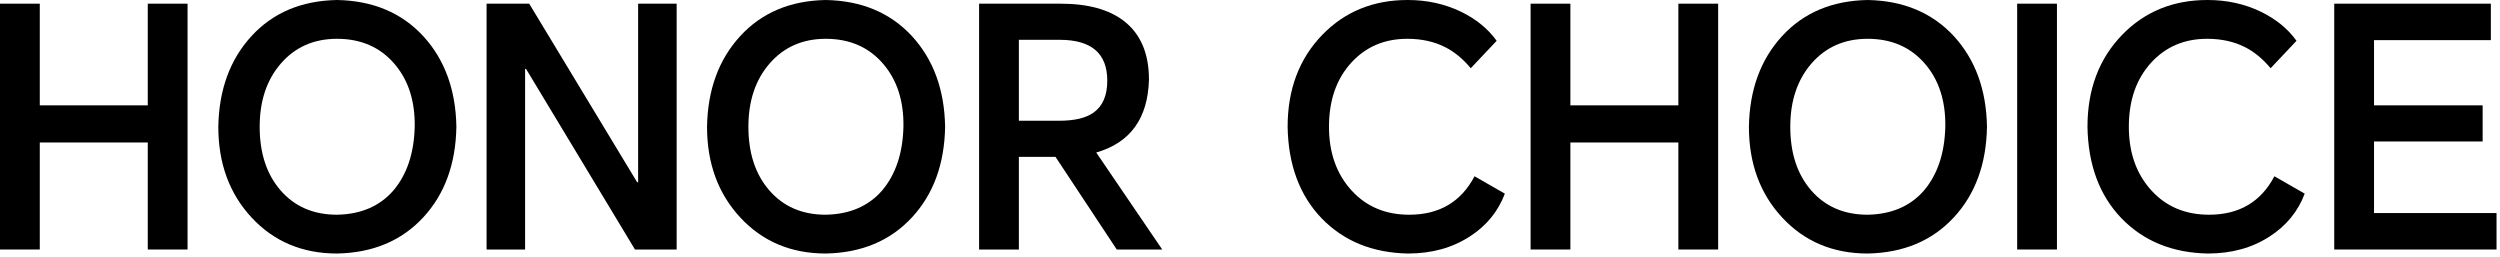
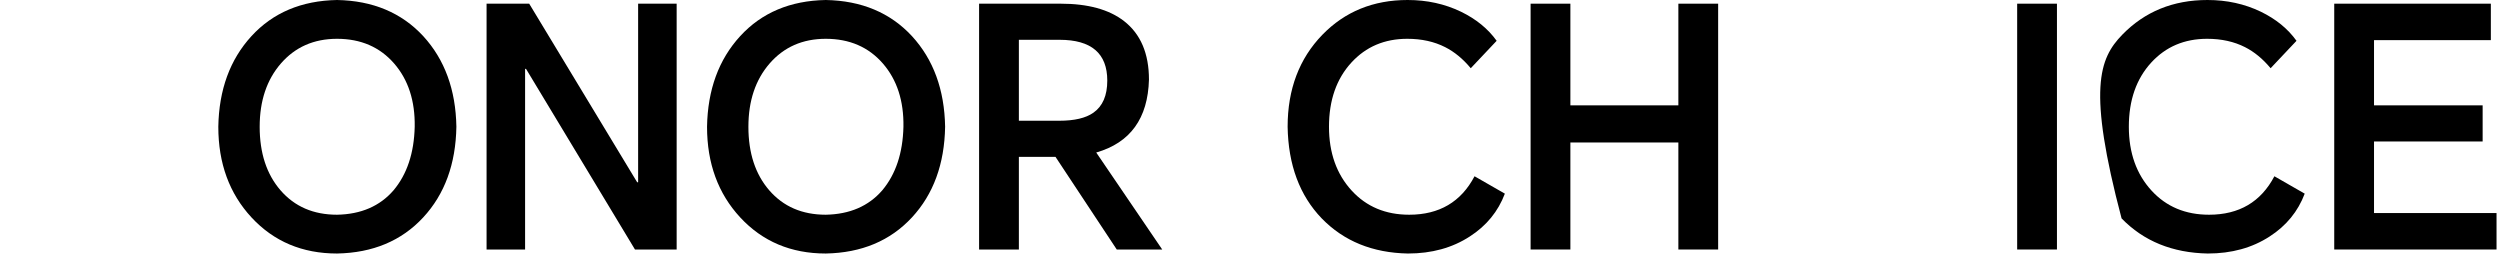
<svg xmlns="http://www.w3.org/2000/svg" width="642" height="66" viewBox="0 0 642 66" fill="none">
-   <path d="M0 64.073V0.945H10.216V27.055H37.947V0.945H48.164V64.073H37.947V36.589H10.216V64.073H0Z" fill="black" />
  <path d="M86.55 65.104C77.631 65.104 70.307 62.012 64.577 55.828C58.901 49.701 56.063 41.943 56.063 32.552C56.225 23.047 59.063 15.288 64.577 9.276C70.091 3.264 77.415 0.172 86.55 0C95.74 0.172 103.119 3.264 108.686 9.276C114.2 15.288 117.038 23.047 117.2 32.552C117.038 42.114 114.2 49.873 108.686 55.828C103.119 61.84 95.74 64.932 86.55 65.104ZM66.685 32.552C66.685 39.309 68.469 44.748 72.037 48.871C75.658 53.051 80.496 55.141 86.55 55.141C92.713 55.026 97.551 52.936 101.064 48.871C104.524 44.748 106.335 39.309 106.497 32.552C106.605 25.91 104.848 20.499 101.227 16.319C97.551 12.082 92.659 9.963 86.55 9.963C80.604 9.963 75.793 12.082 72.118 16.319C68.496 20.499 66.685 25.91 66.685 32.552Z" fill="black" />
  <path d="M124.951 64.073V0.945H135.897L163.628 46.81H163.871V0.945H173.764V64.073H163.061L135.087 17.693H134.843V64.073H124.951Z" fill="black" />
  <path d="M212.056 65.104C203.137 65.104 195.812 62.012 190.082 55.828C184.406 49.701 181.568 41.943 181.568 32.552C181.731 23.047 184.569 15.288 190.082 9.276C195.596 3.264 202.92 0.172 212.056 0C221.245 0.172 228.624 3.264 234.192 9.276C239.705 15.288 242.543 23.047 242.706 32.552C242.543 42.114 239.705 49.873 234.192 55.828C228.624 61.84 221.245 64.932 212.056 65.104ZM192.19 32.552C192.19 39.309 193.974 44.748 197.542 48.871C201.164 53.051 206.002 55.141 212.056 55.141C218.218 55.026 223.056 52.936 226.57 48.871C230.029 44.748 231.84 39.309 232.003 32.552C232.111 25.91 230.354 20.499 226.732 16.319C223.056 12.082 218.164 9.963 212.056 9.963C206.11 9.963 201.299 12.082 197.623 16.319C194.001 20.499 192.19 25.91 192.19 32.552Z" fill="black" />
  <path d="M298.458 64.073H286.782L271.052 40.282H261.646V64.073H251.43V0.945H272.349C279.376 0.945 284.809 2.434 288.647 5.411C292.917 8.732 295.053 13.742 295.053 20.442C294.782 30.405 290.269 36.646 281.512 39.166L298.458 64.073ZM261.646 31.006H272.025C275.917 31.006 278.836 30.319 280.782 28.945C283.16 27.284 284.35 24.536 284.35 20.699C284.35 13.714 280.268 10.221 272.106 10.221H261.646V31.006Z" fill="black" />
  <path d="M386.448 49.73C384.718 54.311 381.718 57.975 377.448 60.724C372.961 63.644 367.664 65.104 361.555 65.104C352.474 64.932 345.095 61.926 339.419 56.086C333.744 50.188 330.825 42.343 330.662 32.552C330.662 22.932 333.635 15.059 339.582 8.932C345.366 2.977 352.663 0 361.474 0C366.447 0 371.015 1.002 375.177 3.006C379.069 4.896 382.123 7.386 384.34 10.479L377.691 17.521C375.691 15.117 373.502 13.313 371.123 12.11C368.312 10.679 365.069 9.963 361.393 9.963C355.555 9.963 350.771 11.996 347.041 16.061C343.203 20.241 341.284 25.738 341.284 32.552C341.284 39.251 343.23 44.72 347.122 48.957C350.906 53.08 355.825 55.141 361.88 55.141C369.61 55.141 375.204 51.848 378.664 45.264L386.448 49.73Z" fill="black" />
  <path d="M393.058 64.073V0.945H403.274V27.055H431.005V0.945H441.221V64.073H431.005V36.589H403.274V64.073H393.058Z" fill="black" />
-   <path d="M479.608 65.104C470.689 65.104 463.364 62.012 457.634 55.828C451.958 49.701 449.121 41.943 449.121 32.552C449.283 23.047 452.121 15.288 457.634 9.276C463.148 3.264 470.473 0.172 479.608 0C488.797 0.172 496.176 3.264 501.744 9.276C507.258 15.288 510.095 23.047 510.258 32.552C510.095 42.114 507.258 49.873 501.744 55.828C496.176 61.84 488.797 64.932 479.608 65.104ZM459.743 32.552C459.743 39.309 461.526 44.748 465.094 48.871C468.716 53.051 473.554 55.141 479.608 55.141C485.77 55.026 490.608 52.936 494.122 48.871C497.582 44.748 499.392 39.309 499.555 32.552C499.663 25.91 497.906 20.499 494.284 16.319C490.608 12.082 485.716 9.963 479.608 9.963C473.662 9.963 468.851 12.082 465.175 16.319C461.553 20.499 459.743 25.91 459.743 32.552Z" fill="black" />
  <path d="M528.225 0.945V64.073H518.009V0.945H528.225Z" fill="black" />
-   <path d="M591.849 49.73C590.12 54.311 587.119 57.975 582.849 60.724C578.362 63.644 573.065 65.104 566.957 65.104C557.875 64.932 550.497 61.926 544.821 56.086C539.145 50.188 536.226 42.343 536.064 32.552C536.064 22.932 539.037 15.059 544.983 8.932C550.767 2.977 558.064 0 566.876 0C571.849 0 576.416 1.002 580.579 3.006C584.471 4.896 587.525 7.386 589.741 10.479L583.092 17.521C581.092 15.117 578.903 13.313 576.524 12.11C573.714 10.679 570.47 9.963 566.795 9.963C560.956 9.963 556.173 11.996 552.443 16.061C548.605 20.241 546.686 25.738 546.686 32.552C546.686 39.251 548.632 44.72 552.524 48.957C556.308 53.08 561.227 55.141 567.281 55.141C575.011 55.141 580.606 51.848 584.065 45.264L591.849 49.73Z" fill="black" />
+   <path d="M591.849 49.73C590.12 54.311 587.119 57.975 582.849 60.724C578.362 63.644 573.065 65.104 566.957 65.104C557.875 64.932 550.497 61.926 544.821 56.086C536.064 22.932 539.037 15.059 544.983 8.932C550.767 2.977 558.064 0 566.876 0C571.849 0 576.416 1.002 580.579 3.006C584.471 4.896 587.525 7.386 589.741 10.479L583.092 17.521C581.092 15.117 578.903 13.313 576.524 12.11C573.714 10.679 570.47 9.963 566.795 9.963C560.956 9.963 556.173 11.996 552.443 16.061C548.605 20.241 546.686 25.738 546.686 32.552C546.686 39.251 548.632 44.72 552.524 48.957C556.308 53.08 561.227 55.141 567.281 55.141C575.011 55.141 580.606 51.848 584.065 45.264L591.849 49.73Z" fill="black" />
  <path d="M599.432 64.073V0.945H639.649V10.307H609.648V27.055H637.541V36.331H609.648V54.711H641.109V64.073H599.432Z" fill="black" />
</svg>